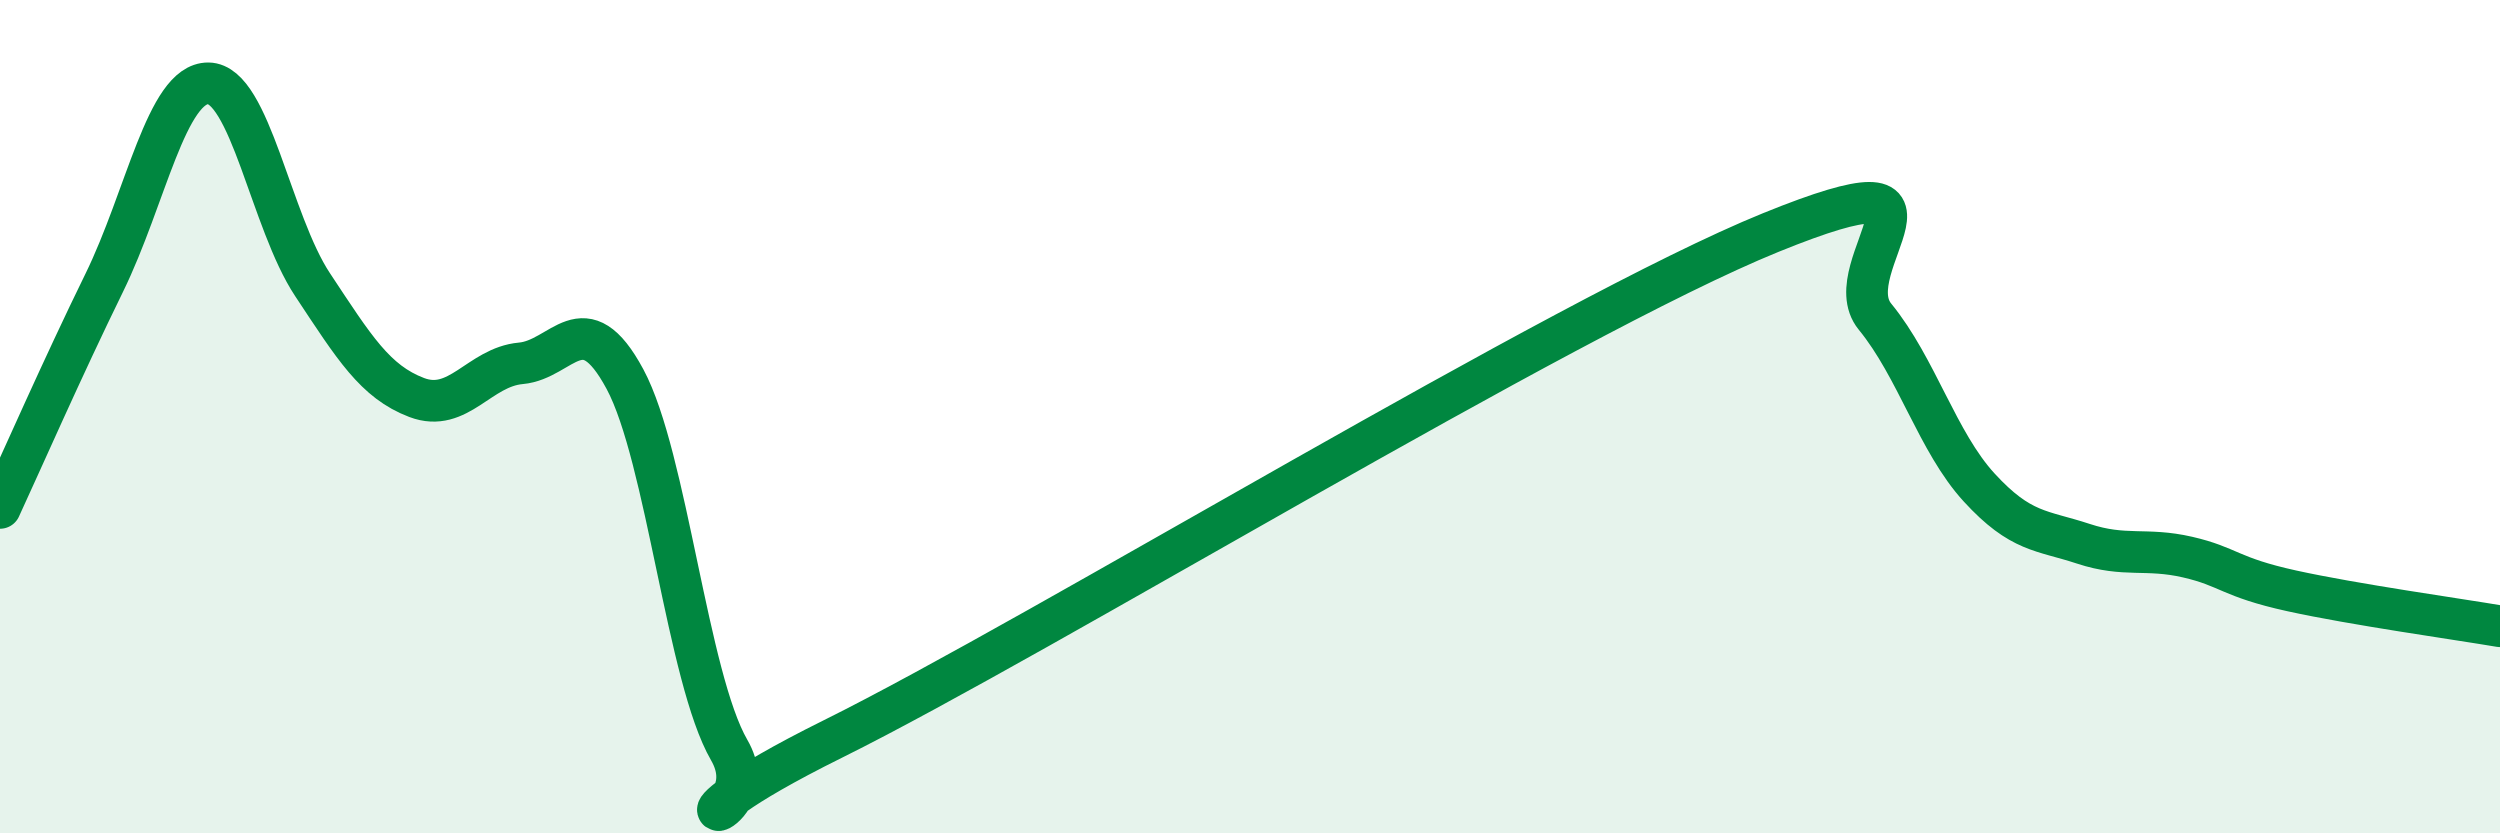
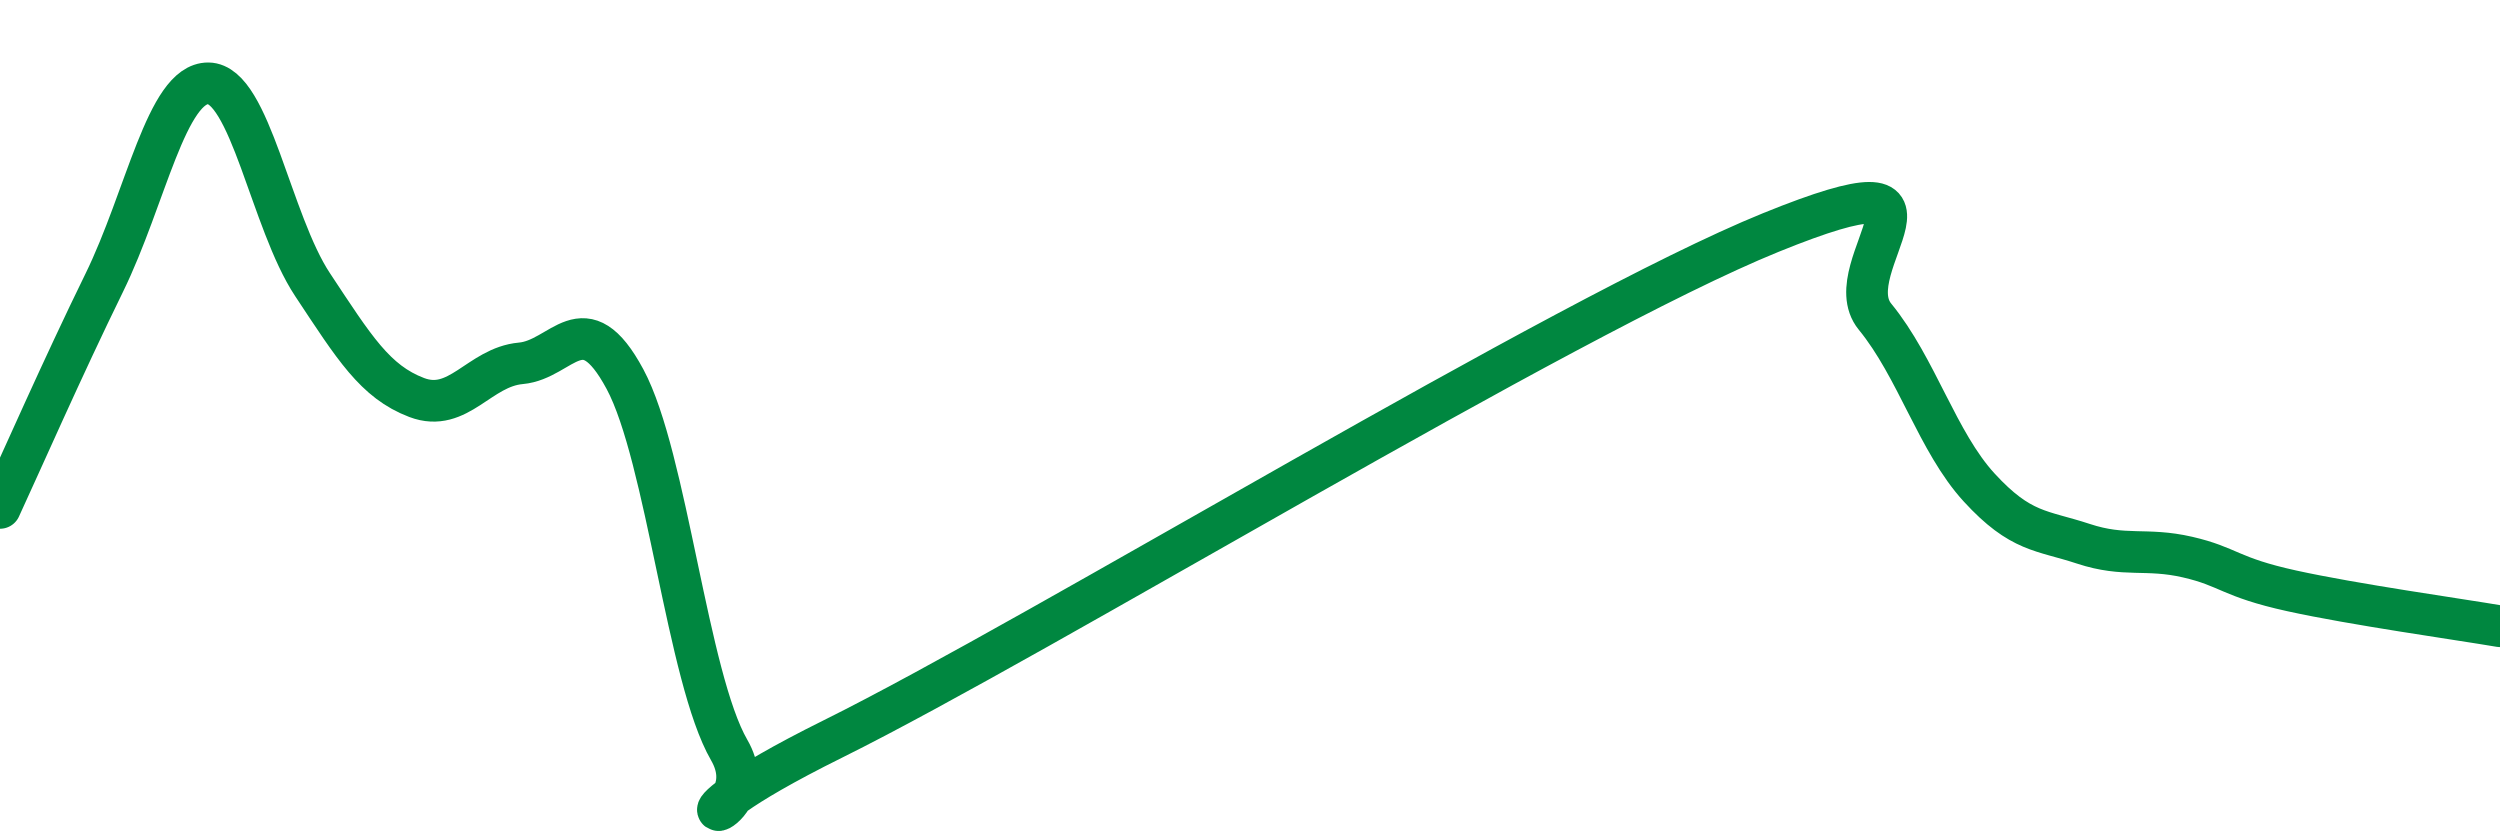
<svg xmlns="http://www.w3.org/2000/svg" width="60" height="20" viewBox="0 0 60 20">
-   <path d="M 0,12.19 C 0.5,11.11 1.5,8.83 2.5,6.79 C 3.5,4.75 4,1.99 5,2 C 6,2.01 6.5,5.32 7.5,6.83 C 8.5,8.34 9,9.16 10,9.54 C 11,9.92 11.5,8.81 12.5,8.72 C 13.5,8.63 14,7.24 15,9.1 C 16,10.96 16.5,16.27 17.5,18 C 18.5,19.73 15,20.21 20,17.73 C 25,15.25 37.5,7.61 42.5,5.58 C 47.5,3.55 44,6.38 45,7.6 C 46,8.82 46.5,10.61 47.5,11.7 C 48.5,12.79 49,12.72 50,13.05 C 51,13.38 51.5,13.14 52.5,13.37 C 53.5,13.6 53.5,13.85 55,14.18 C 56.5,14.51 59,14.86 60,15.03L60 20L0 20Z" fill="#008740" opacity="0.1" stroke-linecap="round" stroke-linejoin="round" />
  <path d="M 0,12.19 C 0.5,11.11 1.5,8.83 2.5,6.79 C 3.5,4.75 4,1.99 5,2 C 6,2.01 6.5,5.32 7.5,6.83 C 8.5,8.34 9,9.16 10,9.54 C 11,9.92 11.5,8.81 12.5,8.72 C 13.5,8.63 14,7.24 15,9.1 C 16,10.96 16.5,16.27 17.5,18 C 18.5,19.73 15,20.21 20,17.73 C 25,15.25 37.5,7.61 42.5,5.58 C 47.5,3.55 44,6.38 45,7.6 C 46,8.82 46.5,10.61 47.5,11.7 C 48.5,12.79 49,12.72 50,13.05 C 51,13.38 51.5,13.14 52.5,13.37 C 53.5,13.6 53.5,13.85 55,14.18 C 56.5,14.51 59,14.86 60,15.03" stroke="#008740" stroke-width="1" fill="none" stroke-linecap="round" stroke-linejoin="round" />
</svg>